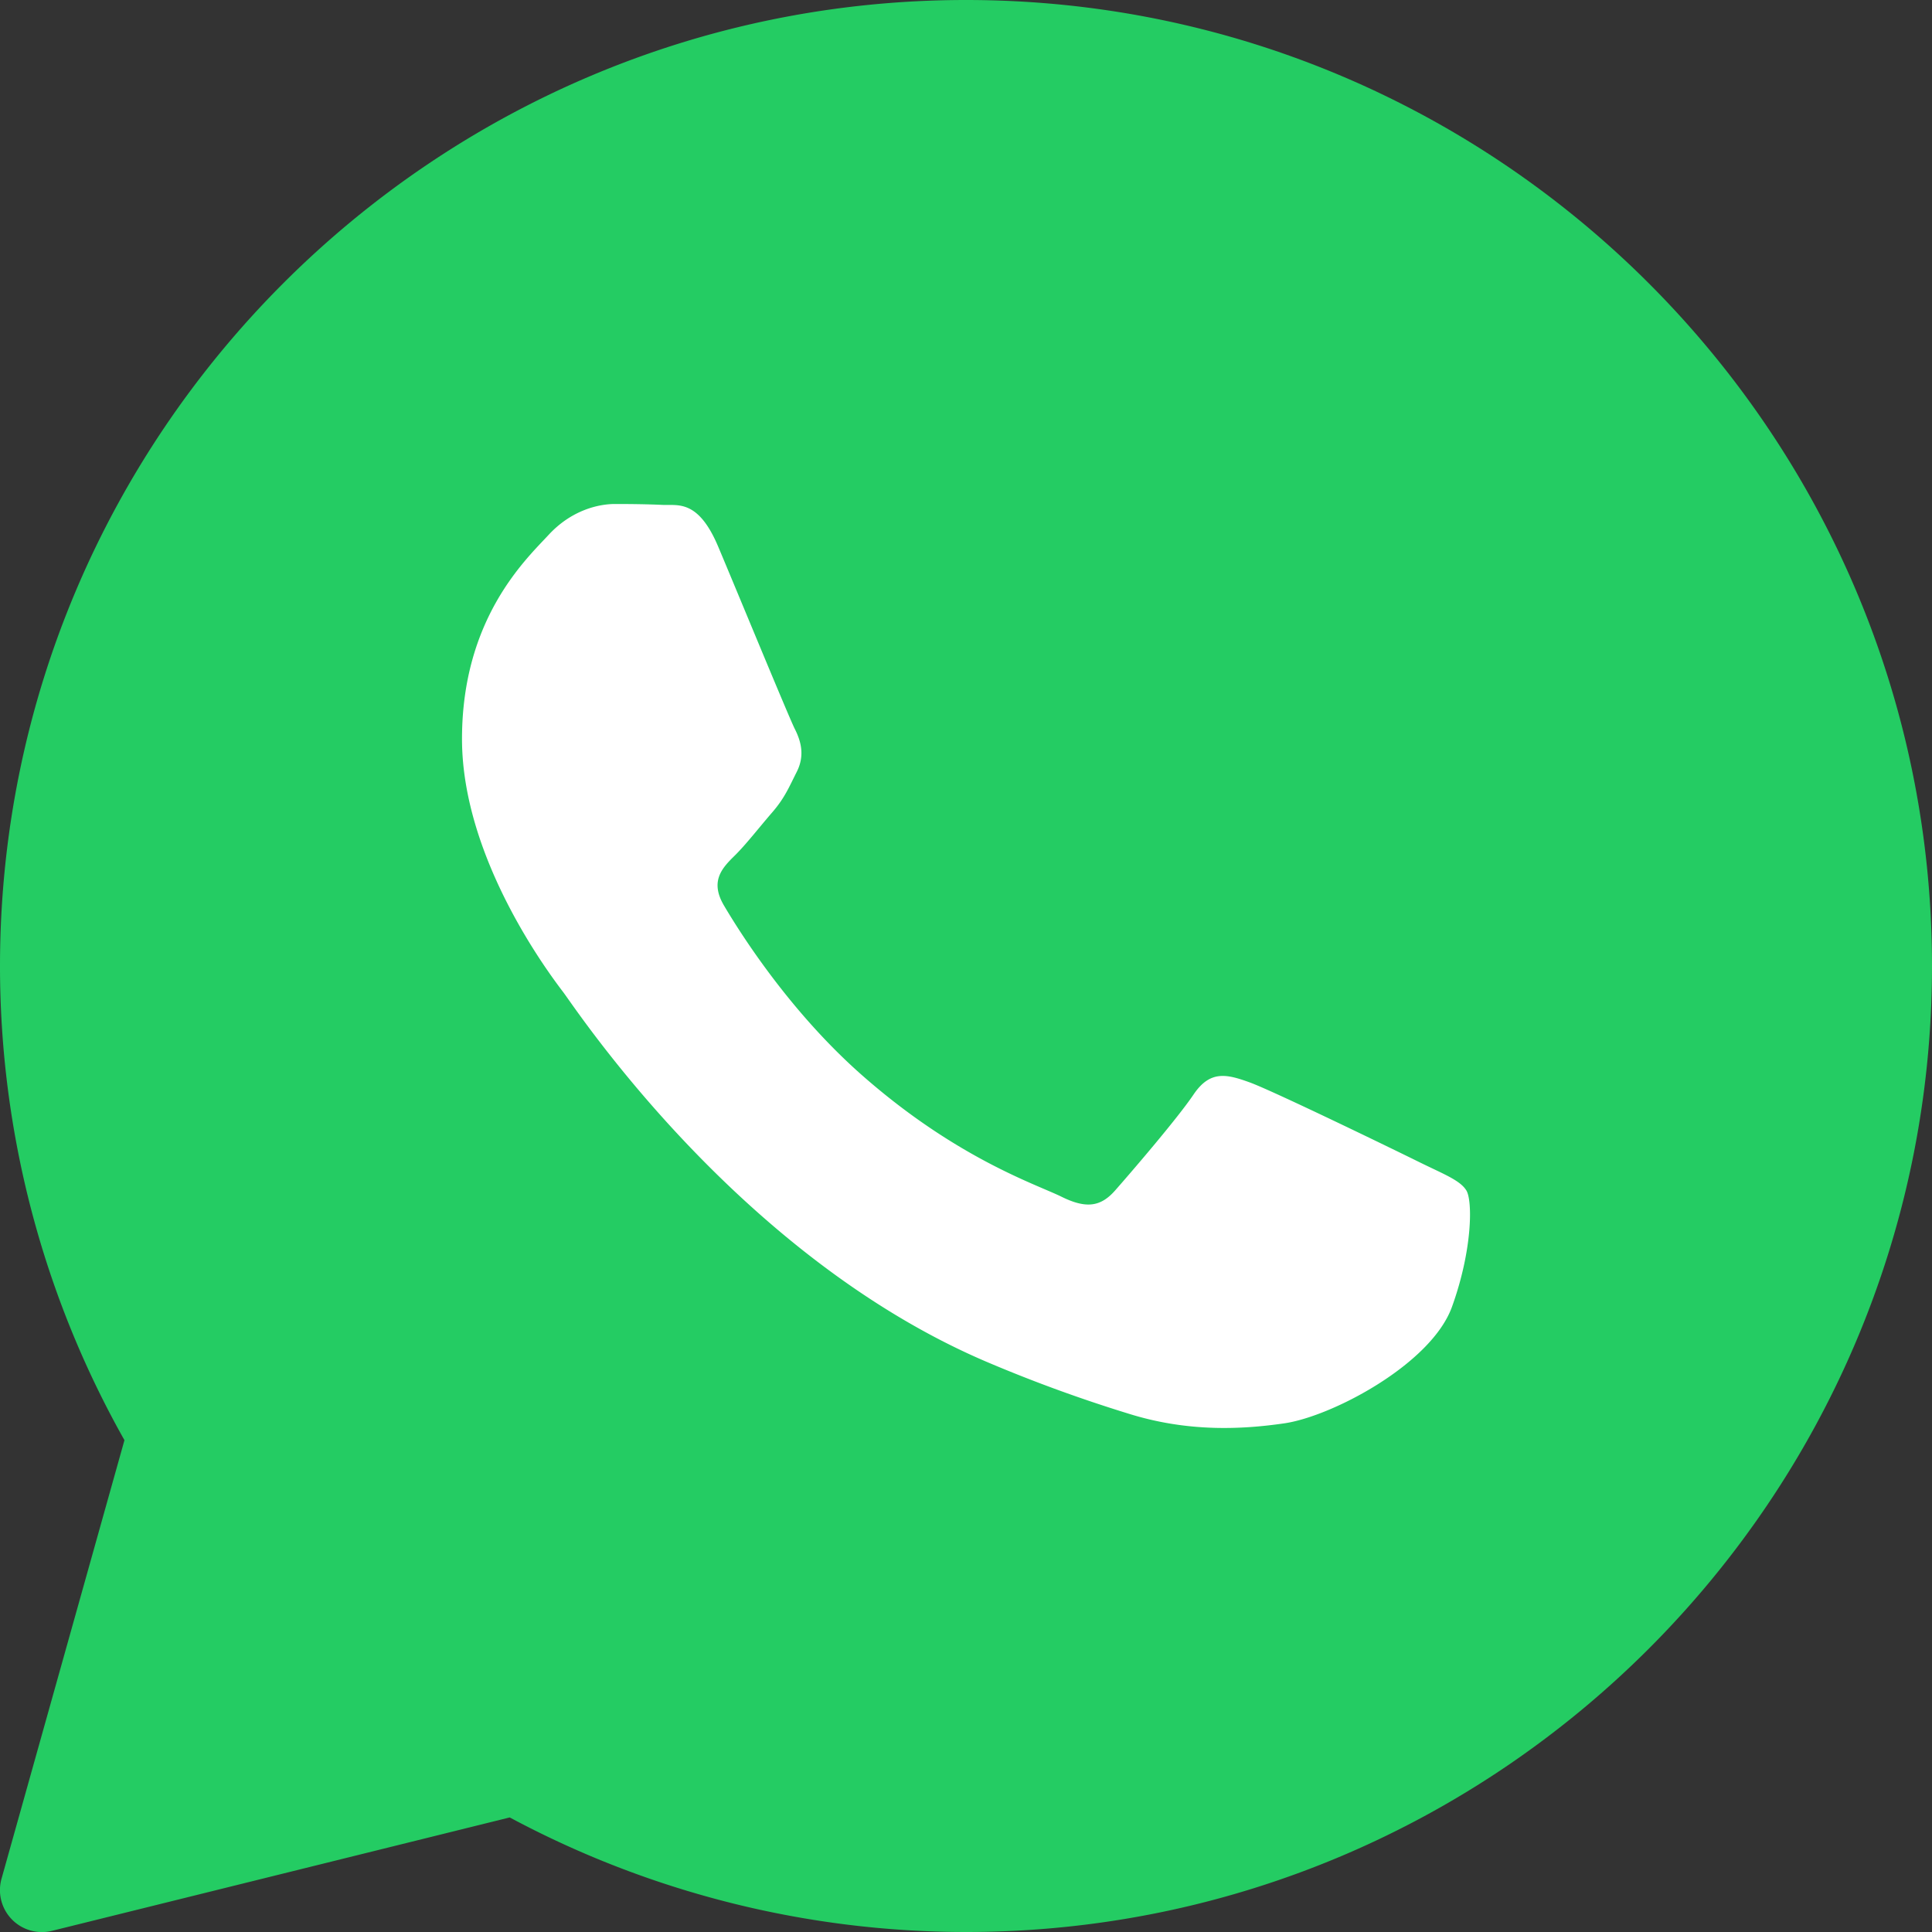
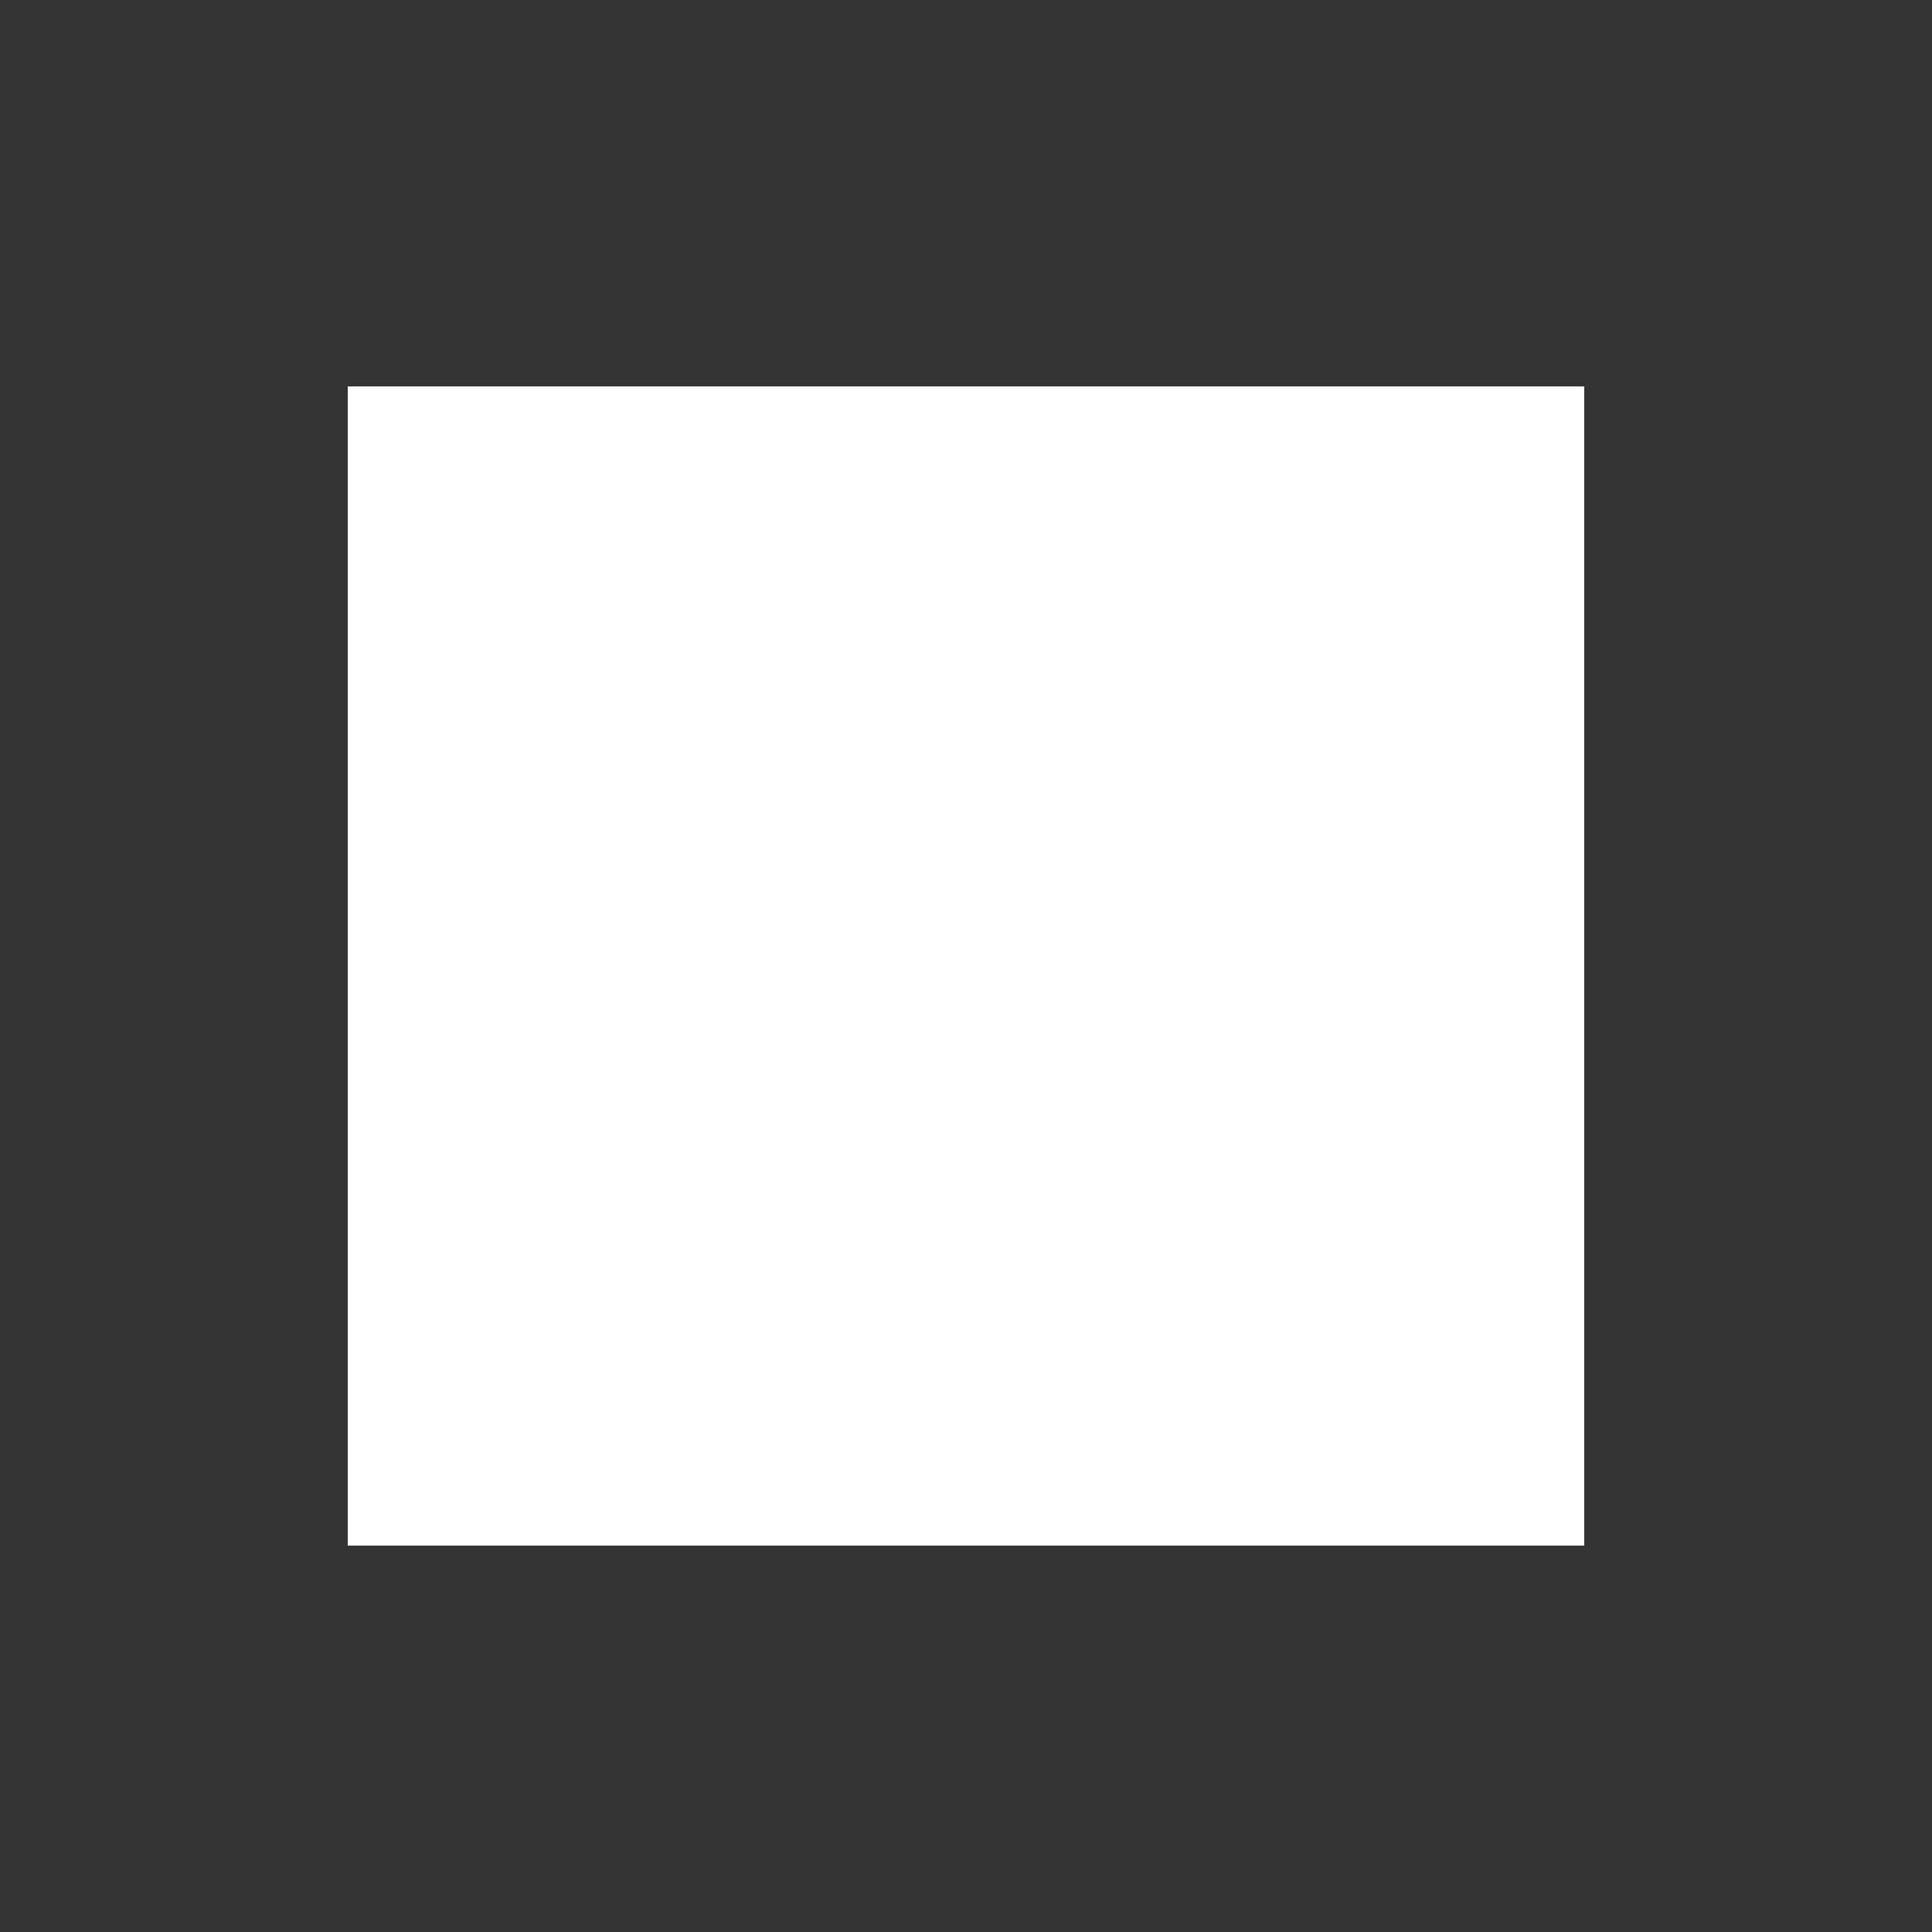
<svg xmlns="http://www.w3.org/2000/svg" width="60" height="60" fill="none">
  <rect width="100%" height="100%" fill="#333333" stroke="none" />
  <path fill="#fff" d="M10.8 12h38.4v36H10.8z" />
-   <path d="M30 0C13.46 0 0 13.458 0 30a29.97 29.97 0 003.865 14.726L.048 58.343a1.303 1.303 0 001.57 1.62l14.212-3.521A30.018 30.018 0 0030 60c16.542 0 30-13.458 30-30S46.542 0 30 0zm15.092 40.586c-.642 1.777-3.72 3.398-5.2 3.616-1.328.194-3.008.278-4.852-.302a45.12 45.12 0 01-4.39-1.603c-7.726-3.294-12.771-10.976-13.157-11.483-.385-.508-3.145-4.123-3.145-7.865 0-3.743 1.99-5.583 2.696-6.345.707-.761 1.54-.952 2.055-.952.513 0 1.026.007 1.476.028.474.023 1.109-.18 1.733 1.305.642 1.524 2.183 5.266 2.373 5.648.193.38.32.826.065 1.333-.255.508-.383.824-.77 1.27-.385.444-.808.99-1.155 1.332-.386.38-.787.79-.338 1.552s1.995 3.252 4.285 5.269c2.941 2.59 5.423 3.394 6.193 3.774.77.381 1.22.317 1.668-.19.449-.509 1.925-2.221 2.438-2.982.513-.76 1.027-.635 1.734-.38.707.253 4.493 2.092 5.263 2.473.77.38 1.283.57 1.476.888.193.315.193 1.839-.448 3.614z" fill="#24CC63" />
</svg>